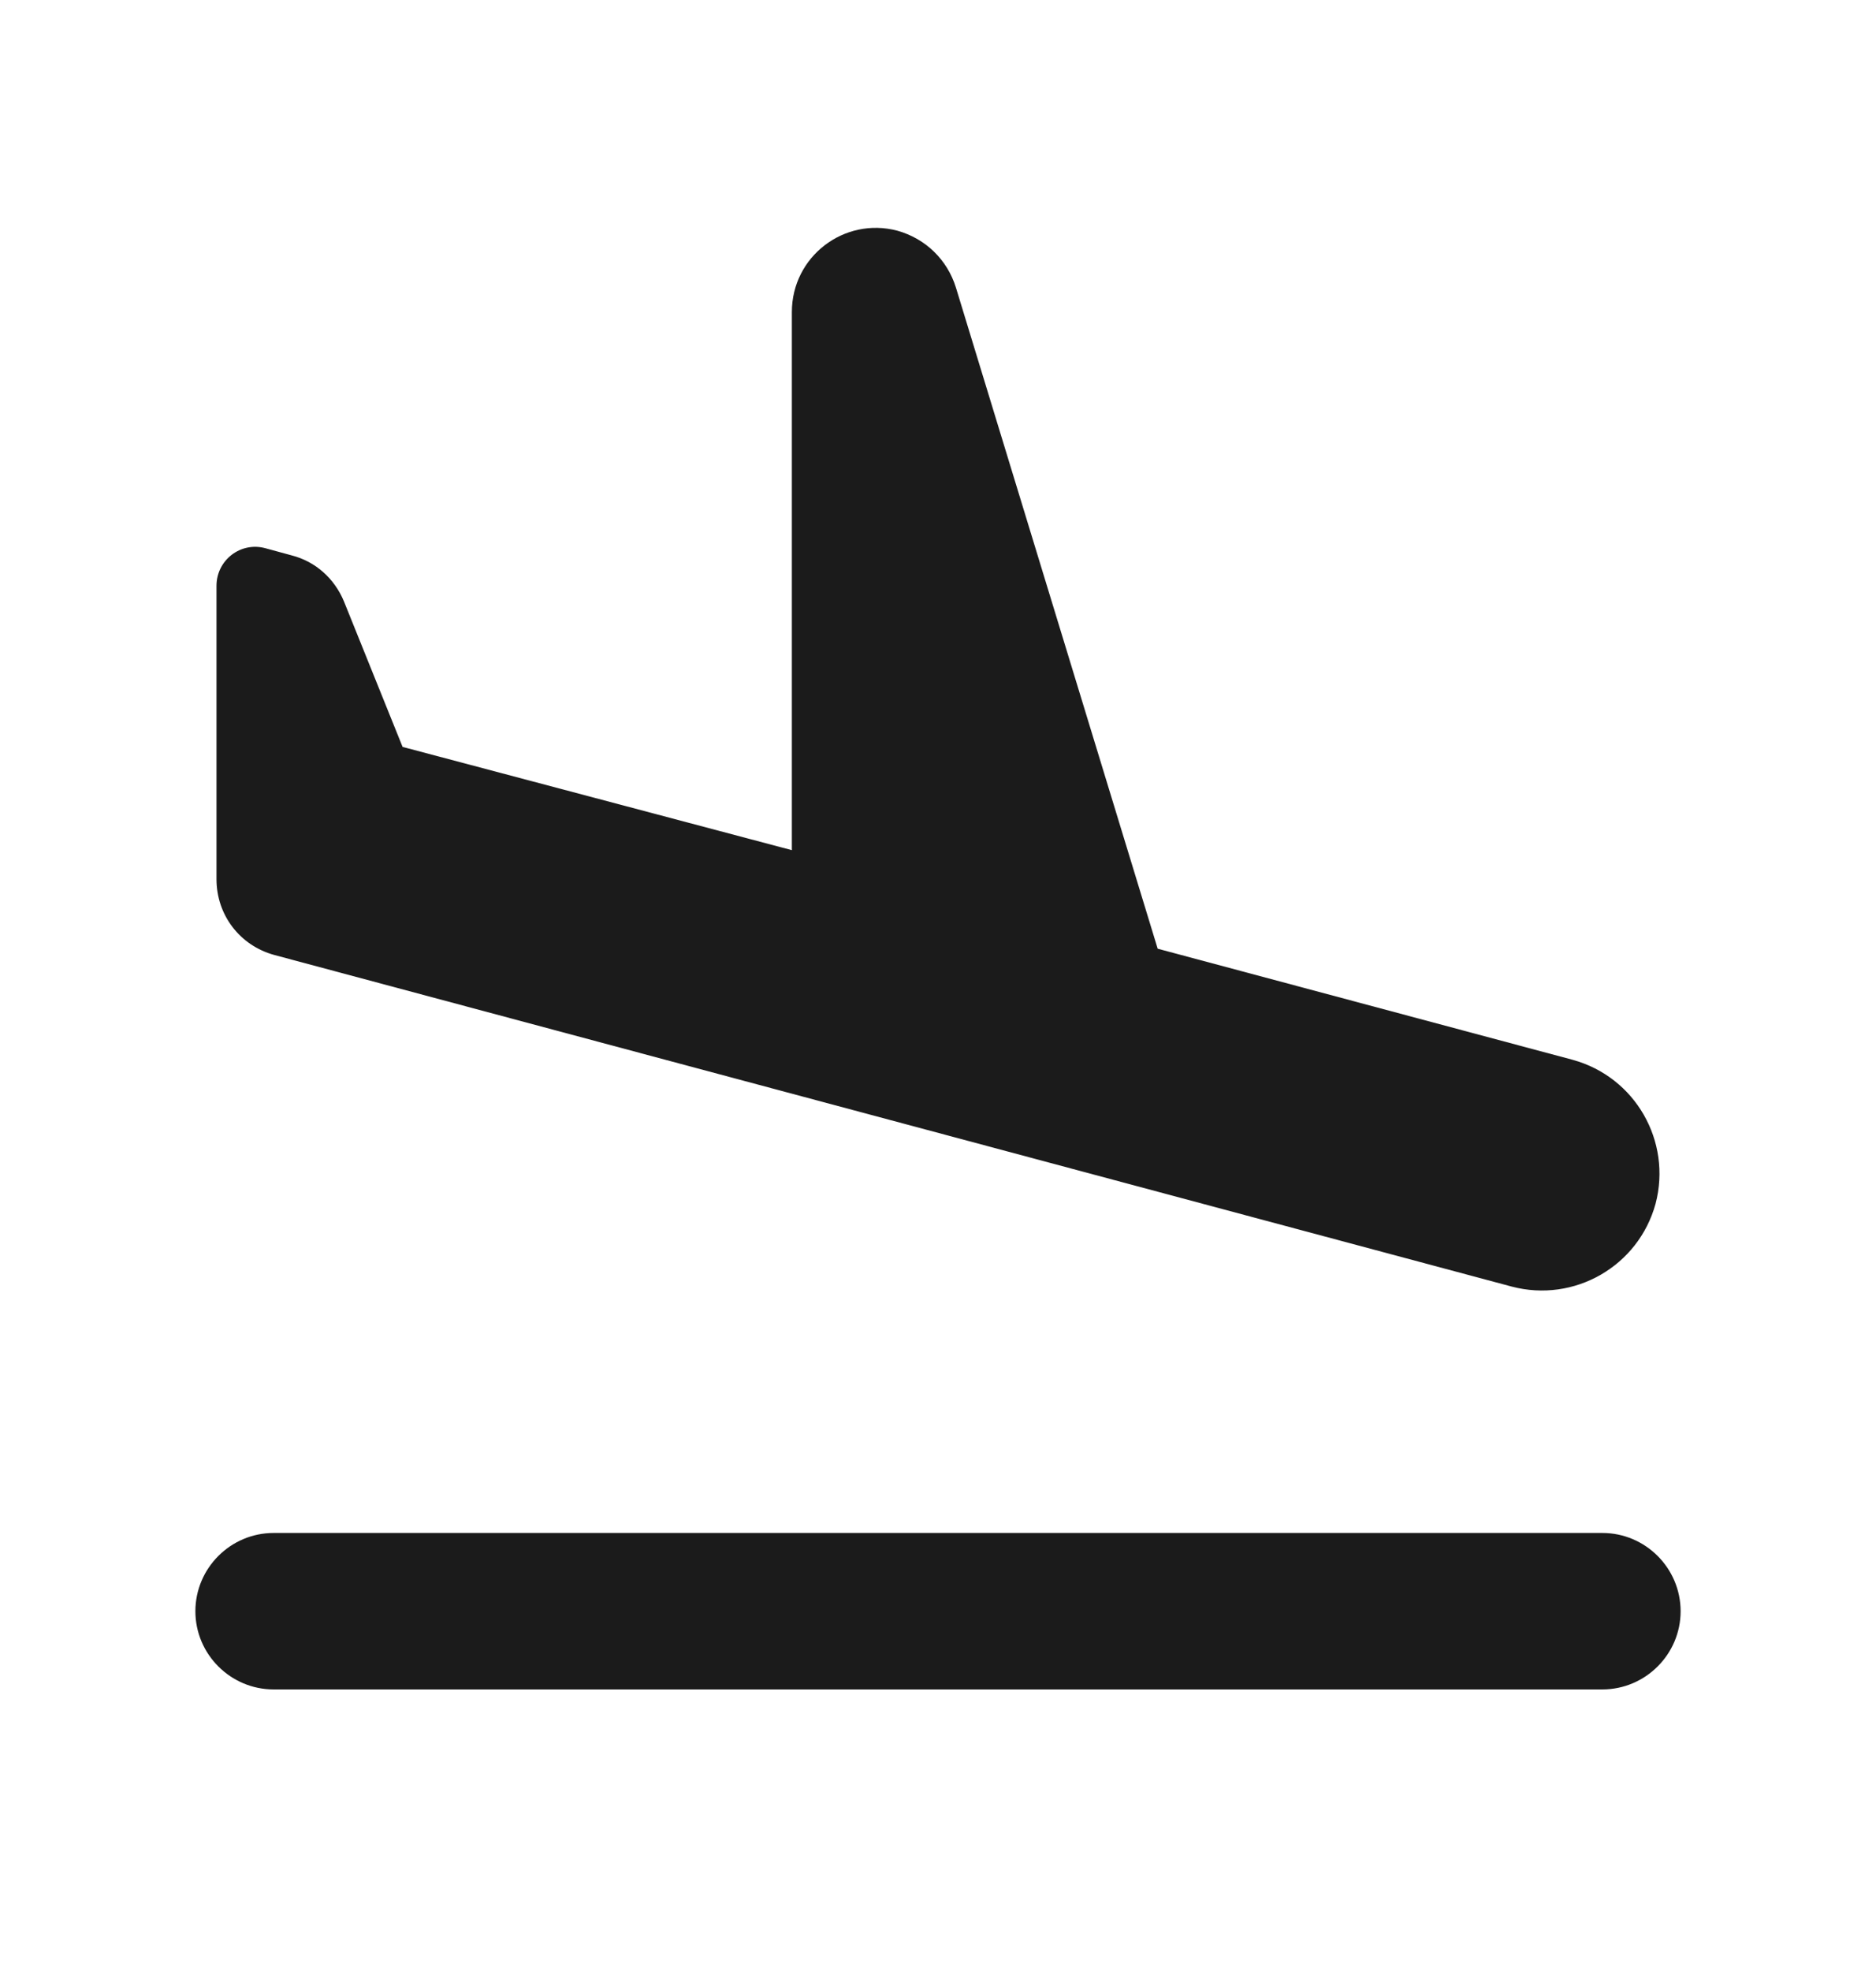
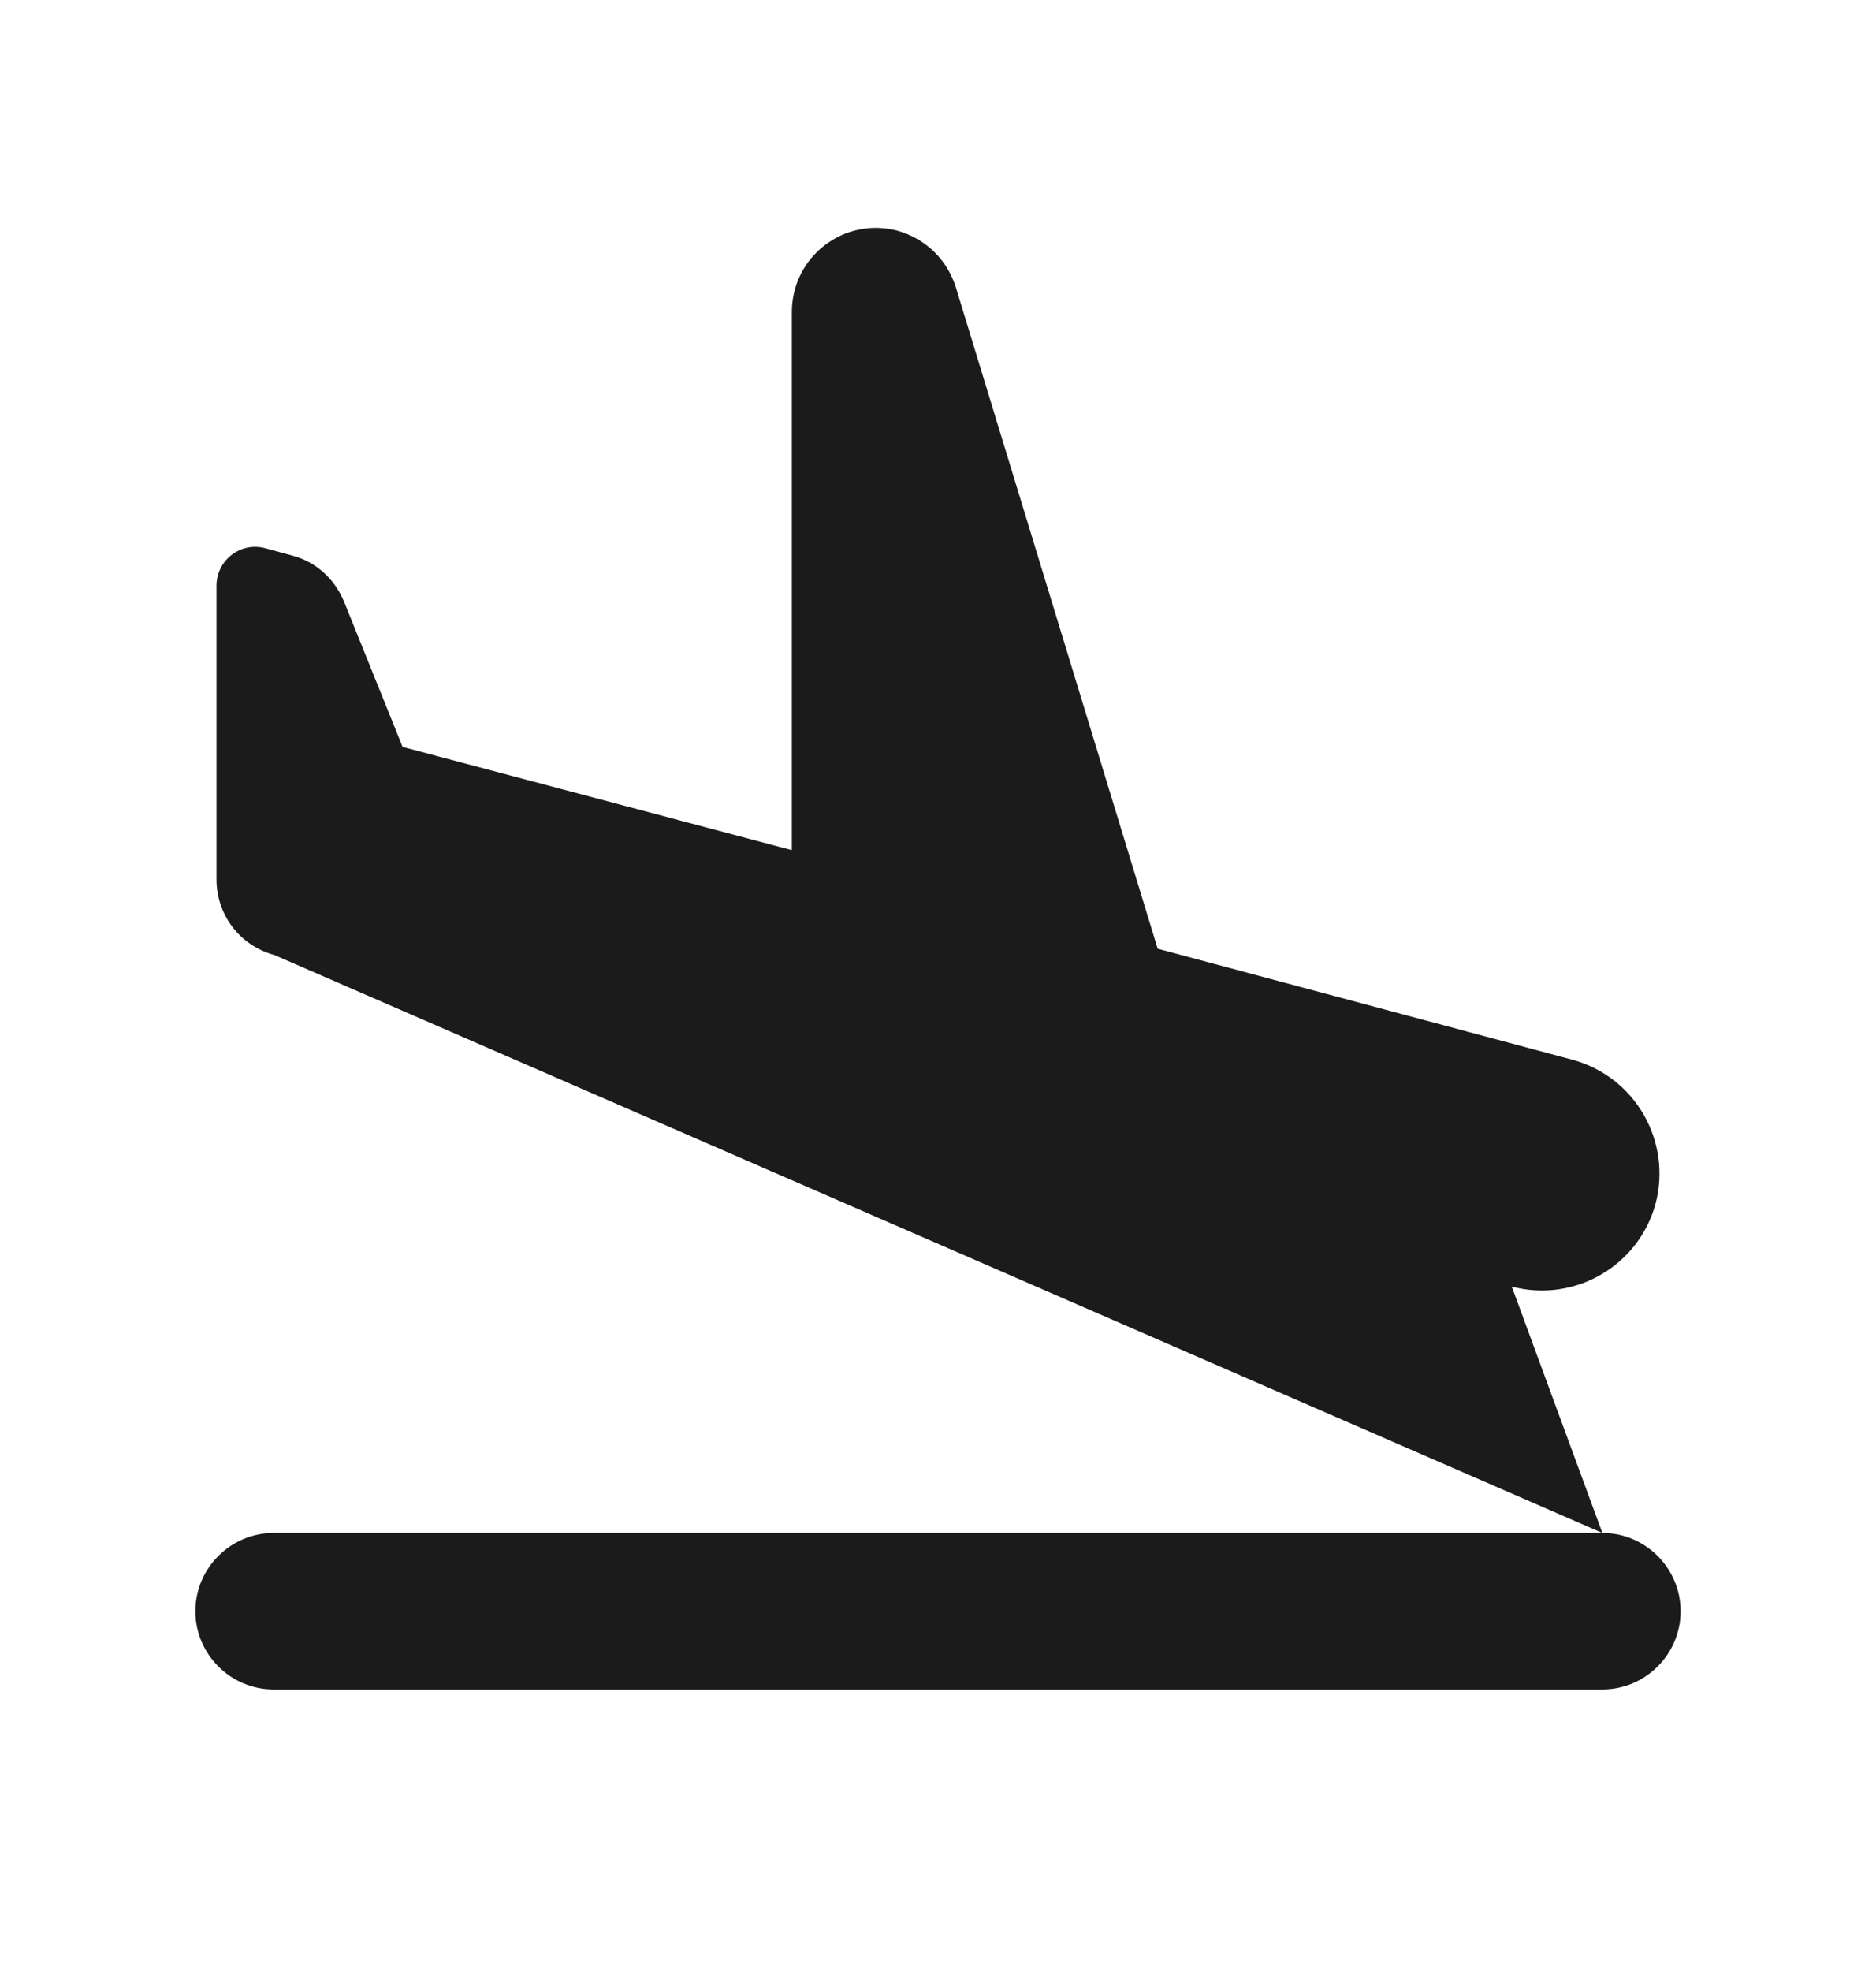
<svg xmlns="http://www.w3.org/2000/svg" width="20" height="21" viewBox="0 0 20 21" fill="none">
-   <path fill-rule="evenodd" clip-rule="evenodd" d="M17.083 16.333H2.917C2.458 16.333 2.083 16.708 2.083 17.167C2.083 17.625 2.458 18 2.917 18H17.083C17.542 18 17.917 17.625 17.917 17.167C17.917 16.708 17.542 16.333 17.083 16.333ZM2.925 10.175L16.117 13.708C16.783 13.883 17.467 13.492 17.65 12.825C17.825 12.158 17.433 11.475 16.767 11.292L12.342 10.108L10.192 3.067C10.1 2.767 9.867 2.542 9.567 2.458C9 2.308 8.442 2.733 8.442 3.325V9.058L4.292 7.958L3.667 6.408C3.567 6.167 3.367 5.983 3.108 5.917L2.833 5.842C2.567 5.767 2.308 5.967 2.308 6.242V9.367C2.308 9.75 2.558 10.075 2.925 10.175Z" fill="#1B1B1B" />
+   <path fill-rule="evenodd" clip-rule="evenodd" d="M17.083 16.333H2.917C2.458 16.333 2.083 16.708 2.083 17.167C2.083 17.625 2.458 18 2.917 18H17.083C17.542 18 17.917 17.625 17.917 17.167C17.917 16.708 17.542 16.333 17.083 16.333ZL16.117 13.708C16.783 13.883 17.467 13.492 17.65 12.825C17.825 12.158 17.433 11.475 16.767 11.292L12.342 10.108L10.192 3.067C10.1 2.767 9.867 2.542 9.567 2.458C9 2.308 8.442 2.733 8.442 3.325V9.058L4.292 7.958L3.667 6.408C3.567 6.167 3.367 5.983 3.108 5.917L2.833 5.842C2.567 5.767 2.308 5.967 2.308 6.242V9.367C2.308 9.75 2.558 10.075 2.925 10.175Z" fill="#1B1B1B" />
</svg>